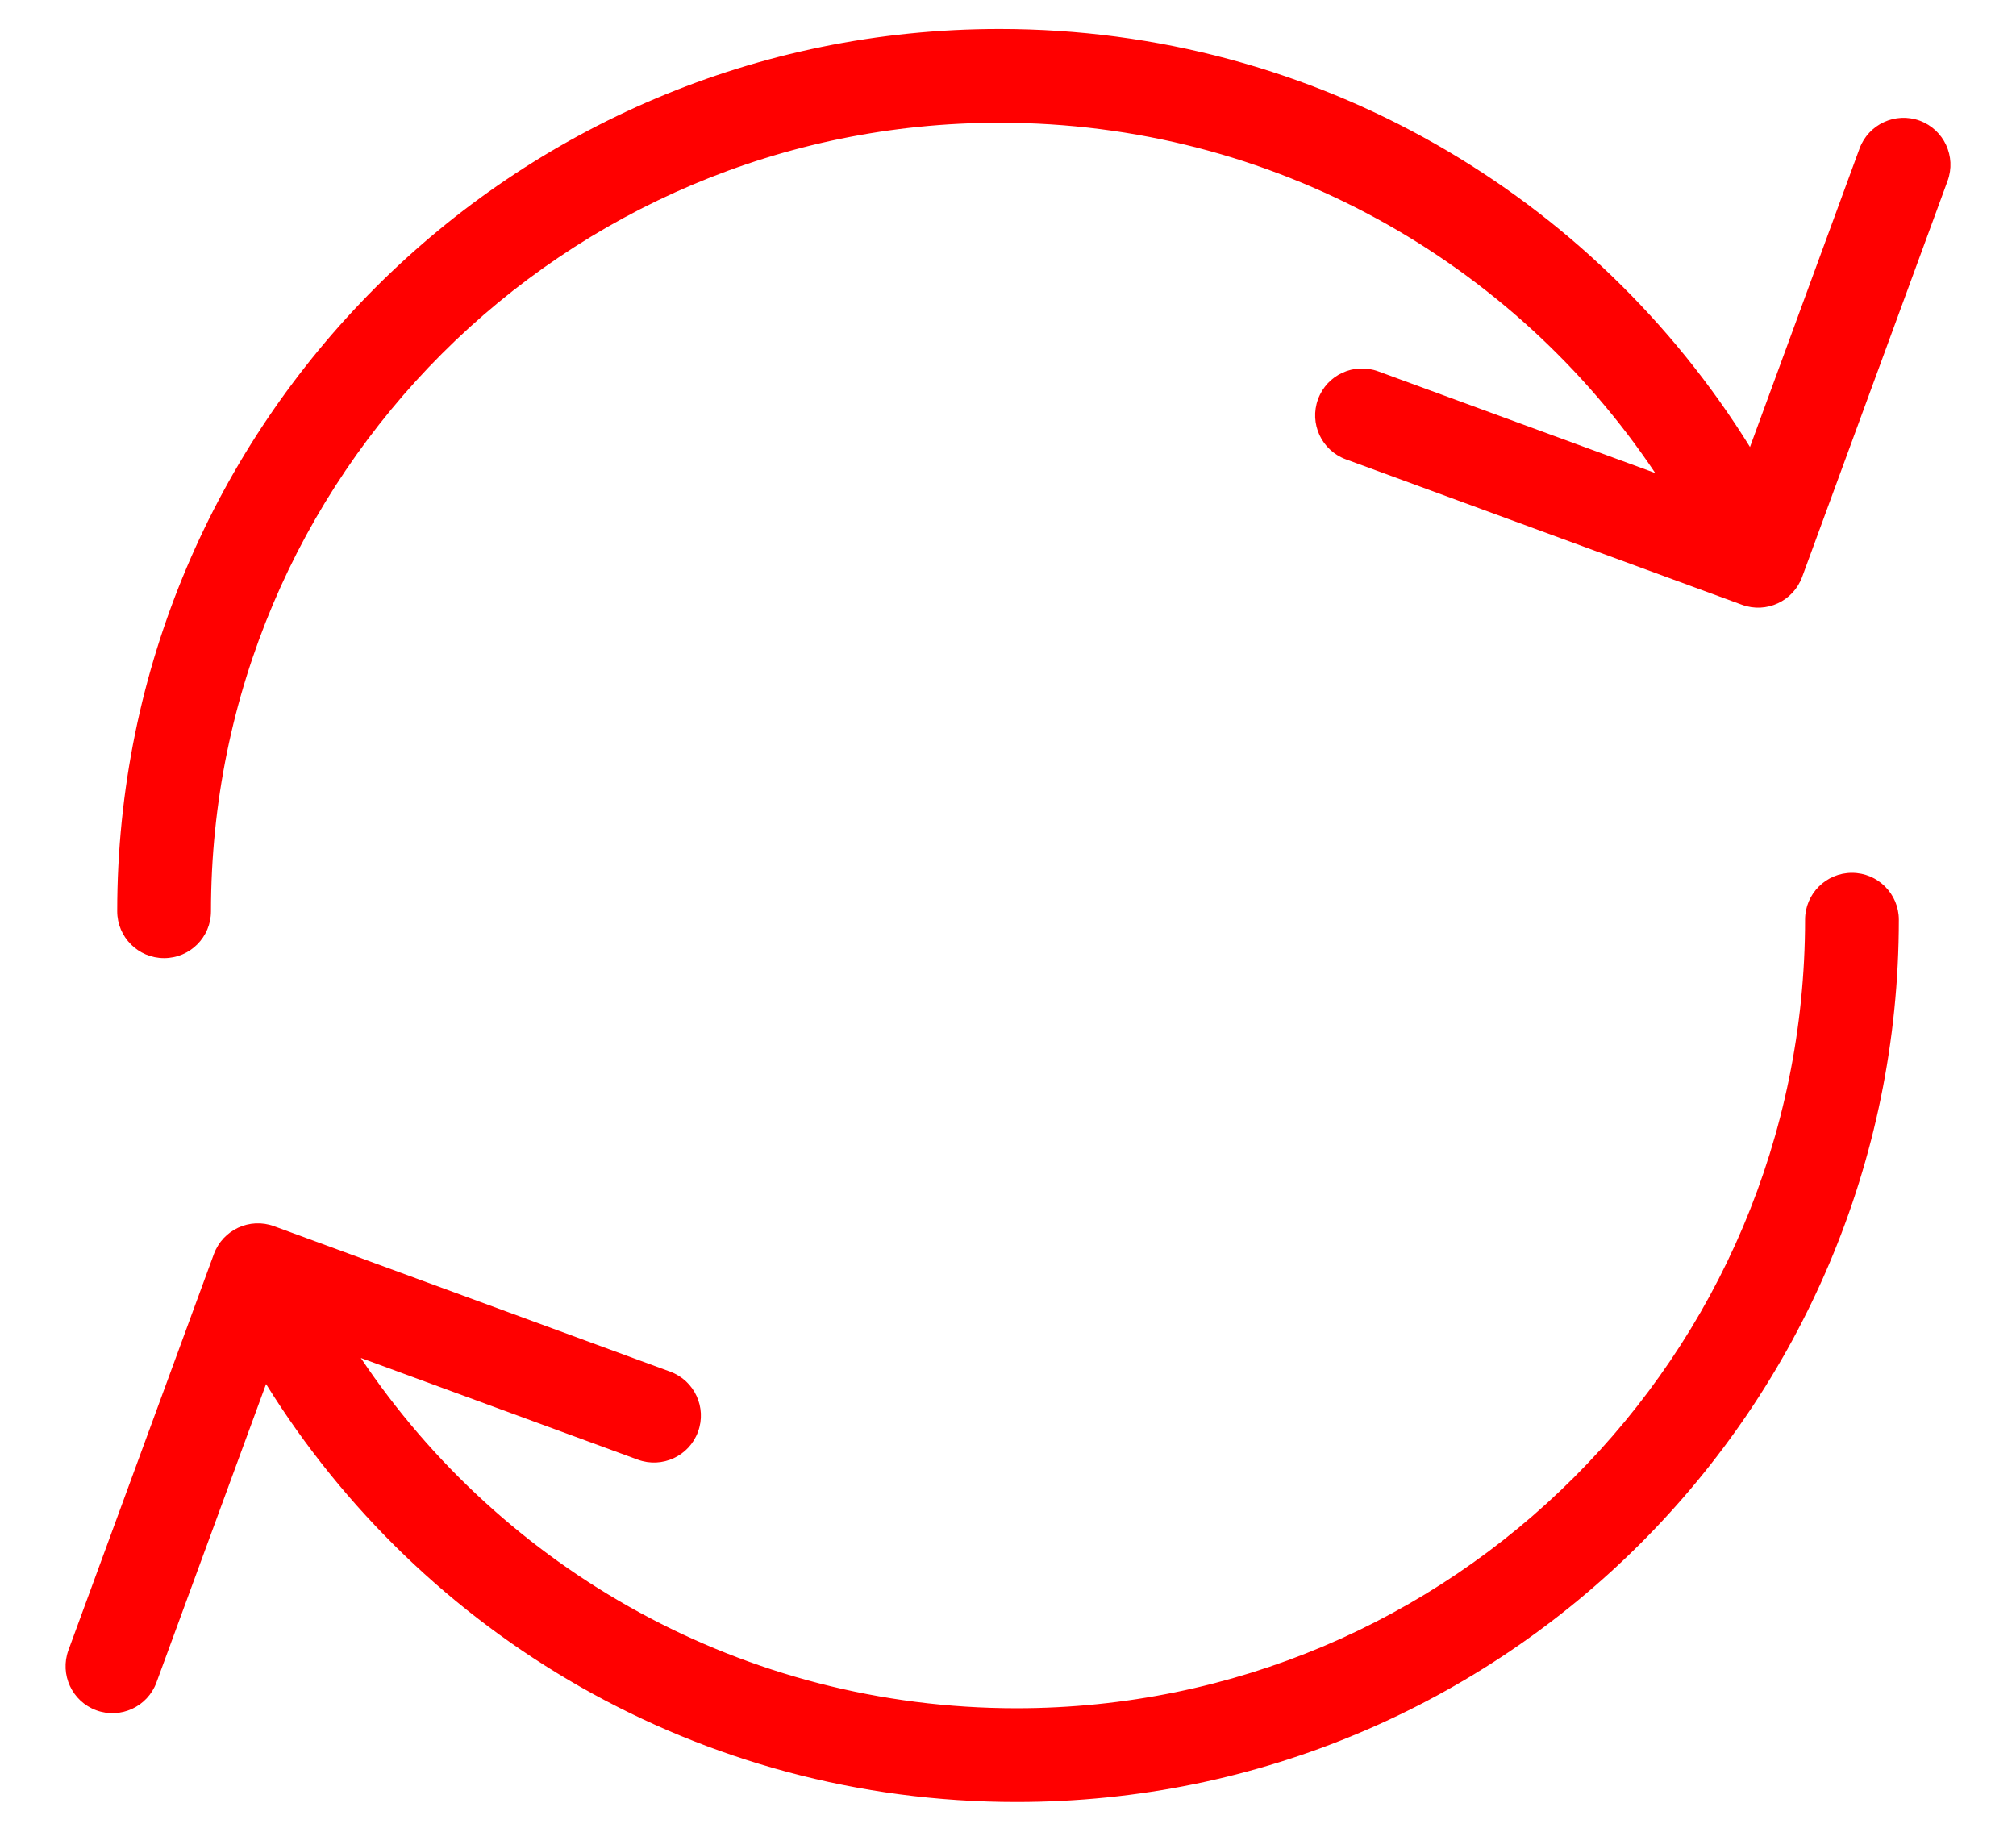
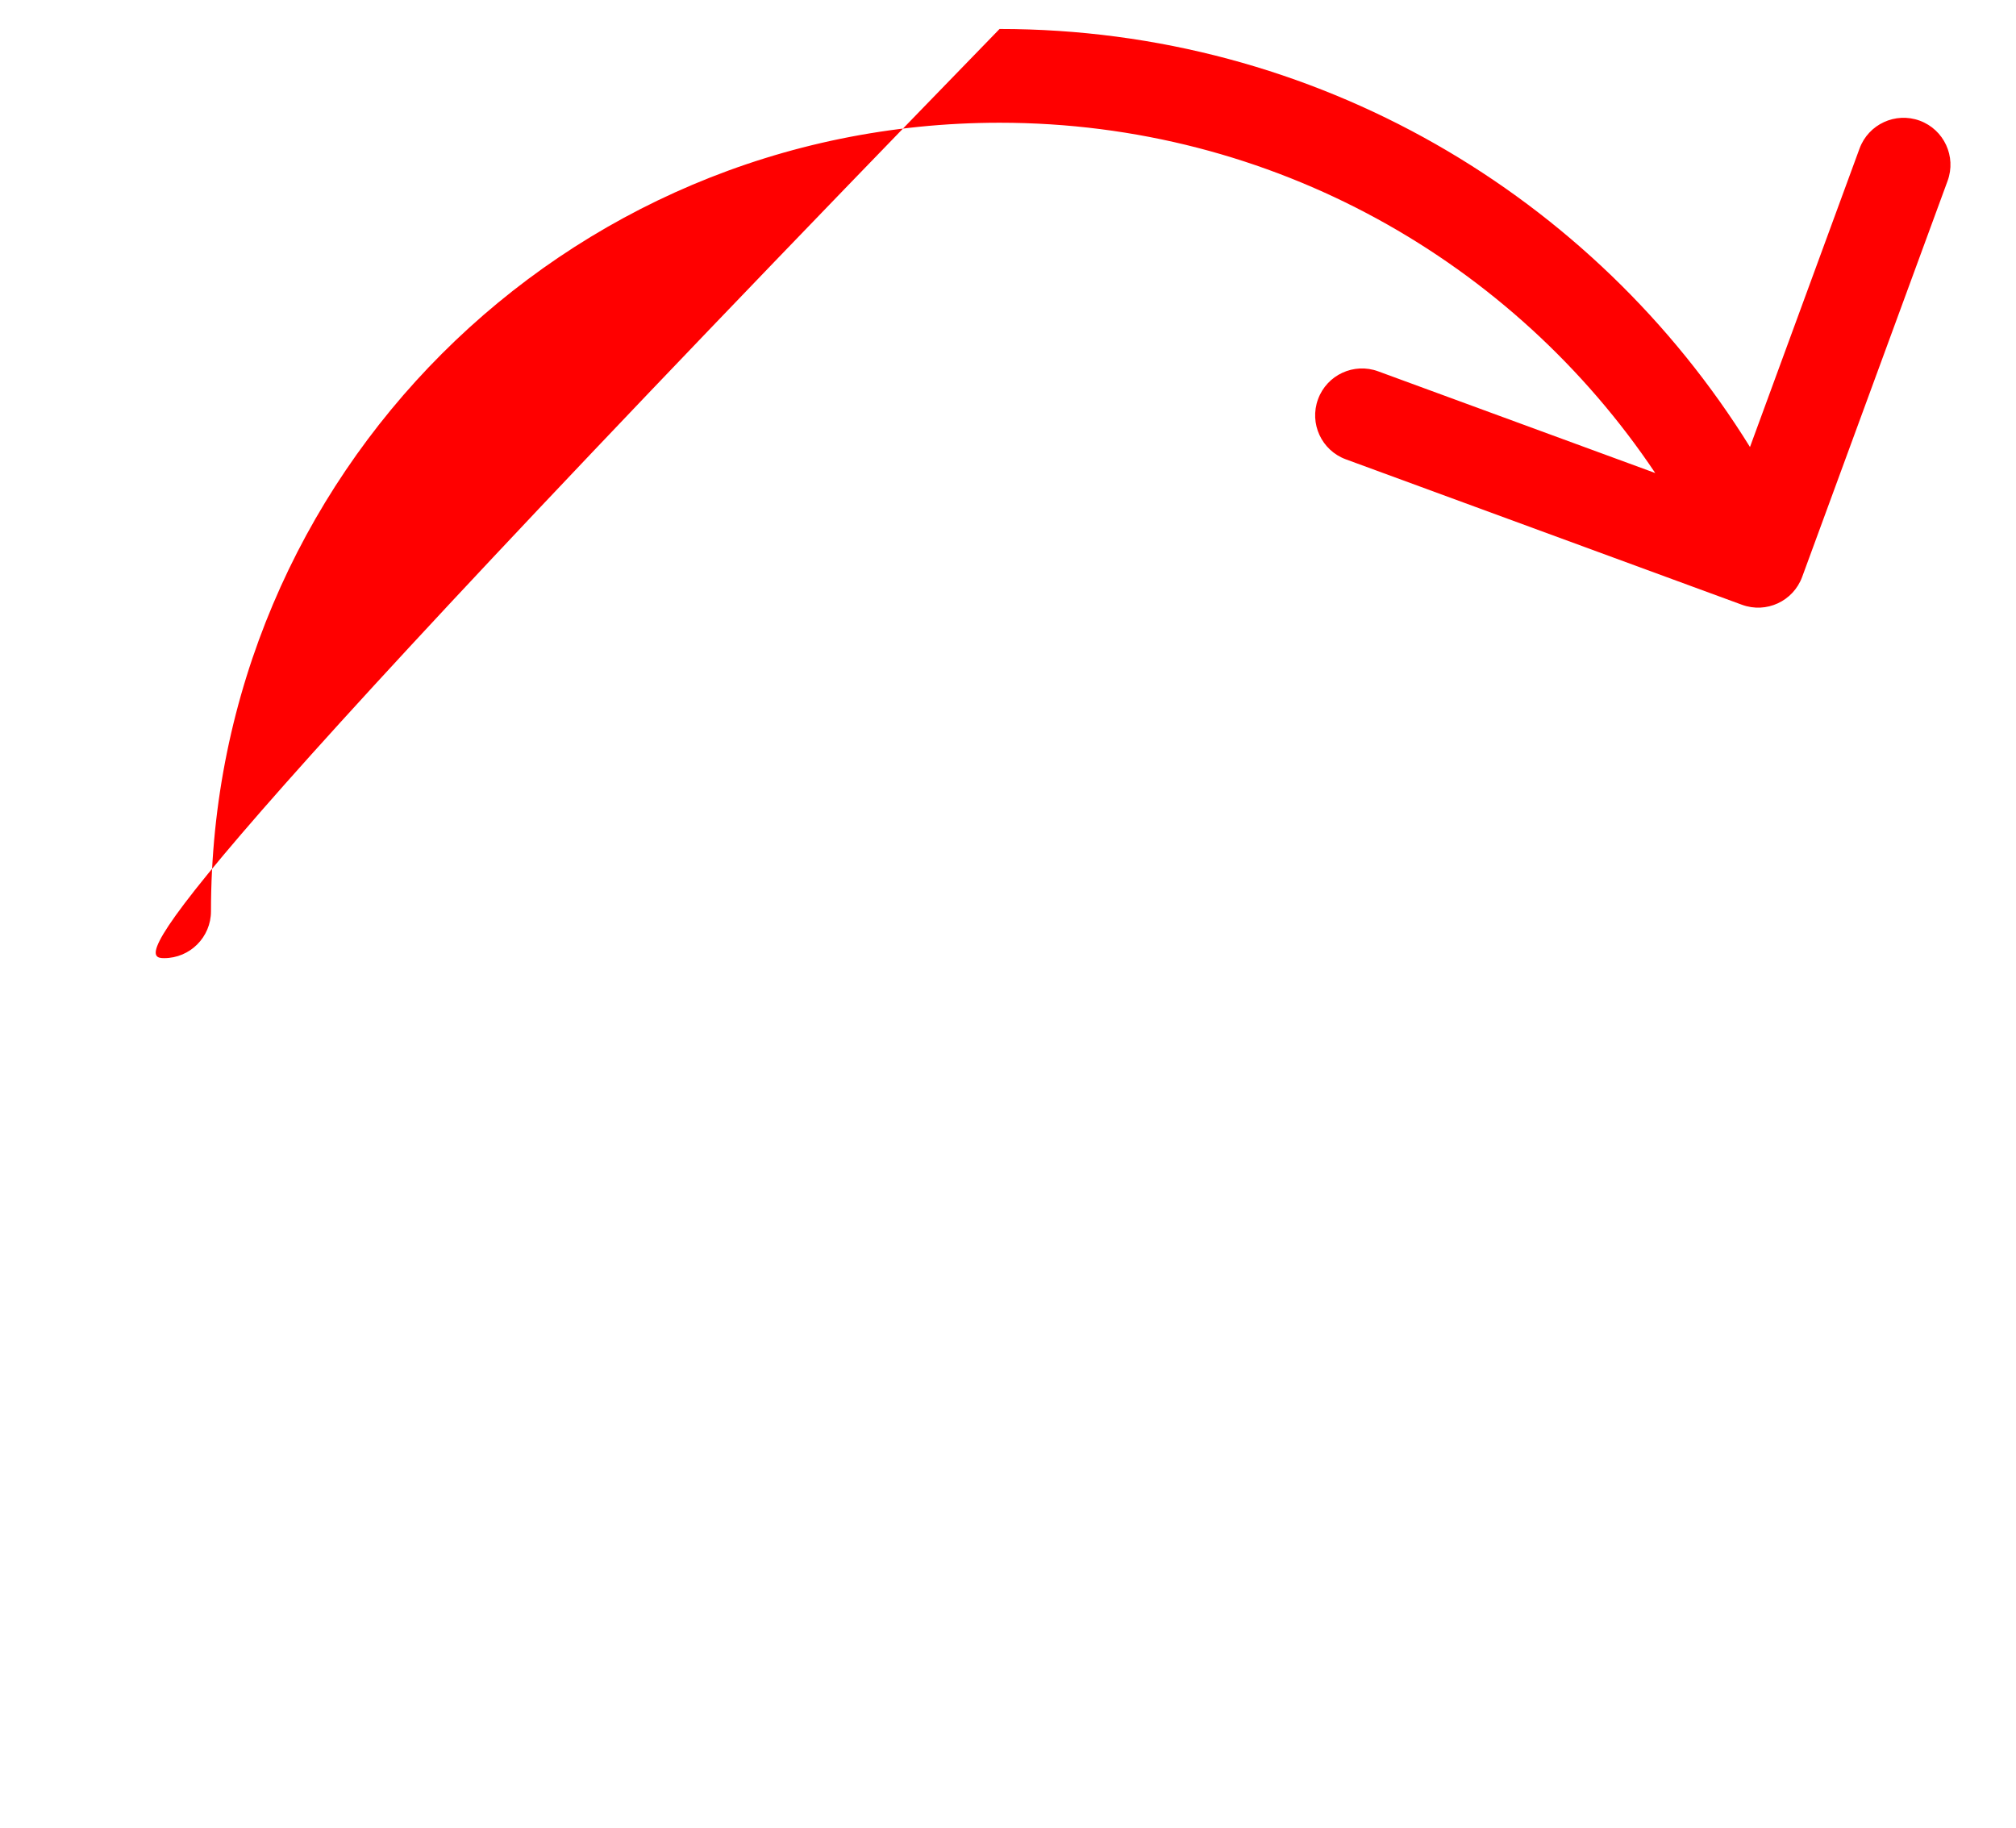
<svg xmlns="http://www.w3.org/2000/svg" fill="none" viewBox="0 0 43 39" height="39" width="43">
  <g id="SVG">
-     <path fill="#FF0000" d="M4.5 19.438C4.5 10.149 12.03 2.618 21.32 2.618C27.149 2.618 32.287 5.583 35.305 10.09L29.396 7.921C28.878 7.73 28.303 7.996 28.113 8.515C27.922 9.033 28.188 9.608 28.707 9.798L37.155 12.9C37.674 13.091 38.248 12.825 38.439 12.306L41.541 3.858C41.731 3.339 41.465 2.765 40.947 2.574C40.428 2.384 39.854 2.65 39.663 3.168L37.326 9.535C34.008 4.184 28.081 0.618 21.32 0.618C10.926 0.618 2.5 9.044 2.5 19.438C2.5 19.99 2.948 20.438 3.5 20.438C4.052 20.438 4.5 19.99 4.5 19.438Z" id="Vector" />
-     <path fill="#FF0000" d="M38.501 19.618C38.501 28.907 30.971 36.438 21.681 36.438C15.852 36.438 10.714 33.473 7.696 28.966L13.605 31.136C14.123 31.326 14.698 31.06 14.888 30.541C15.079 30.023 14.813 29.448 14.294 29.258L5.846 26.156C5.327 25.965 4.753 26.232 4.562 26.75L1.46 35.198C1.27 35.717 1.536 36.291 2.054 36.482C2.572 36.672 3.147 36.406 3.337 35.888L5.675 29.522C8.993 34.872 14.92 38.438 21.681 38.438C32.075 38.438 40.501 30.012 40.501 19.618C40.501 19.066 40.053 18.618 39.501 18.618C38.949 18.618 38.501 19.066 38.501 19.618Z" id="Vector_2" />
+     <path fill="#FF0000" d="M4.5 19.438C4.5 10.149 12.03 2.618 21.32 2.618C27.149 2.618 32.287 5.583 35.305 10.09L29.396 7.921C28.878 7.73 28.303 7.996 28.113 8.515C27.922 9.033 28.188 9.608 28.707 9.798L37.155 12.9C37.674 13.091 38.248 12.825 38.439 12.306L41.541 3.858C41.731 3.339 41.465 2.765 40.947 2.574C40.428 2.384 39.854 2.65 39.663 3.168L37.326 9.535C34.008 4.184 28.081 0.618 21.32 0.618C2.5 19.99 2.948 20.438 3.5 20.438C4.052 20.438 4.5 19.99 4.5 19.438Z" id="Vector" />
  </g>
</svg>